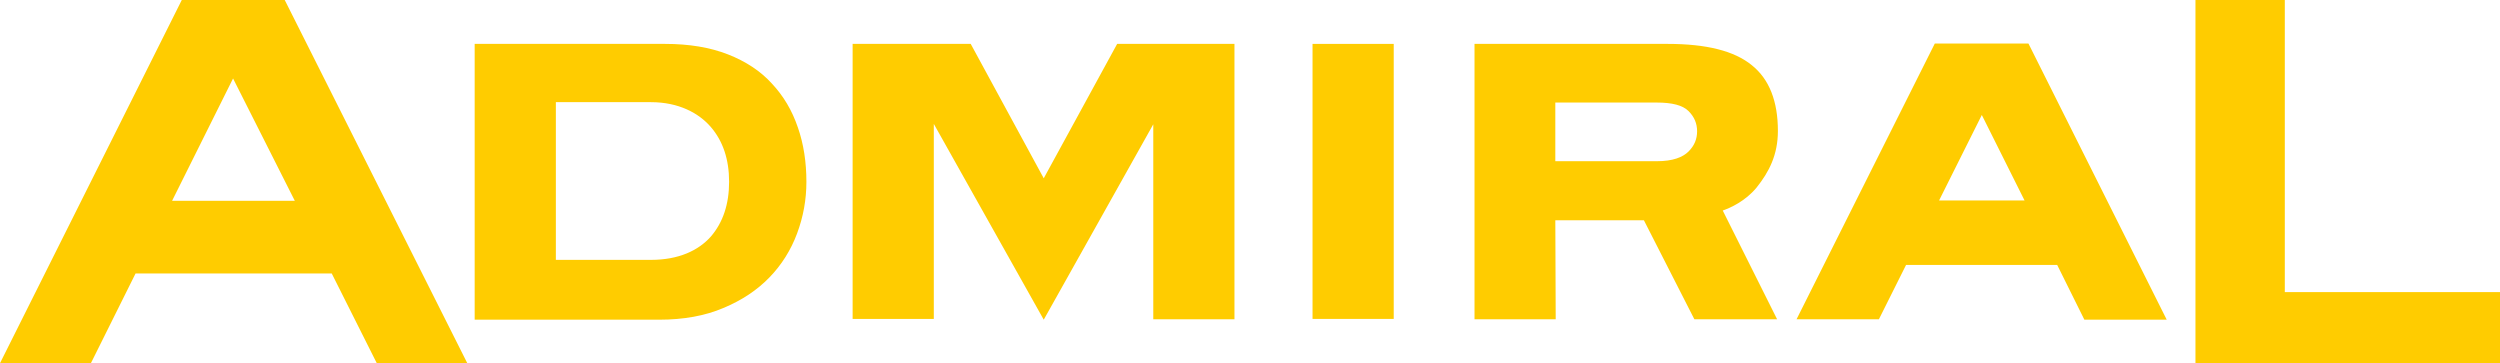
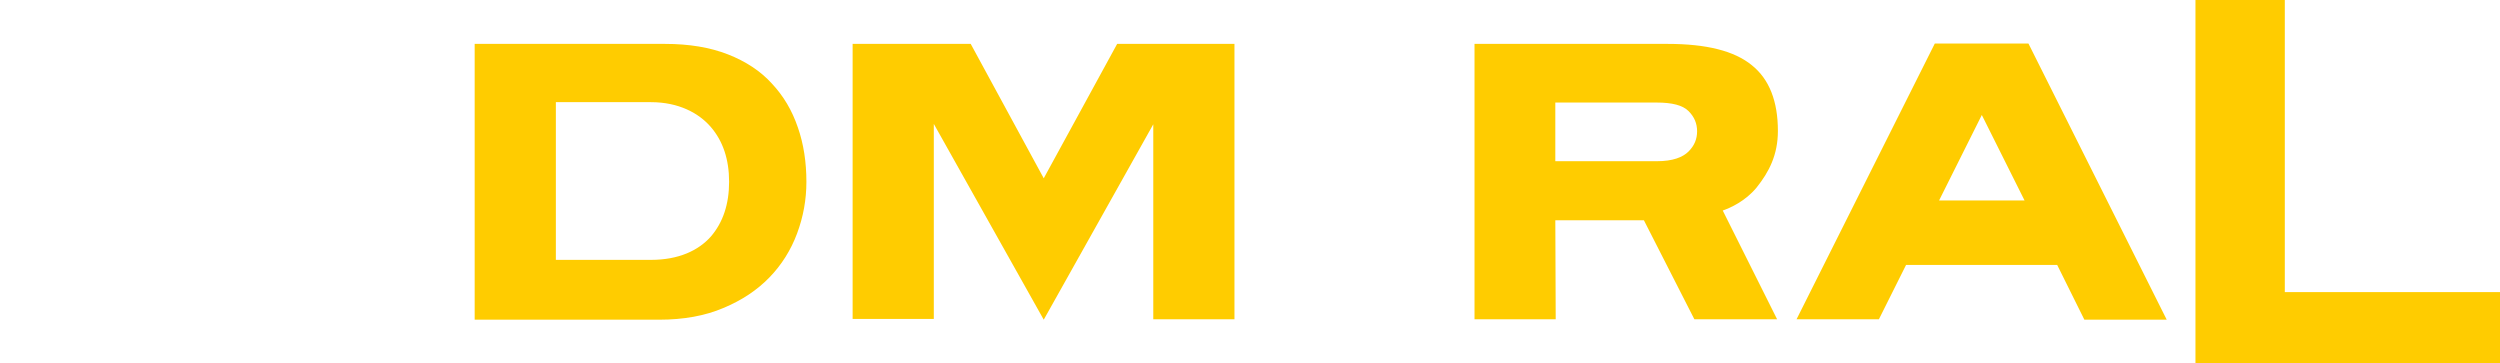
<svg xmlns="http://www.w3.org/2000/svg" version="1.1" id="Ebene_1" x="0px" y="0px" viewBox="0 0 643.6 93.5" style="enable-background:new 0 0 643.6 93.5;" xml:space="preserve">
  <style type="text/css">
	.st0{fill:#FFCC00;}
</style>
  <g>
    <path class="st0" d="M122.2,11.3h49c6.2,0,11.6,0.9,16.2,2.7c4.6,1.8,8.4,4.3,11.3,7.5c3,3.2,5.2,6.9,6.7,11.3   c1.5,4.3,2.2,9,2.2,14c0,4.6-0.8,9-2.4,13.3c-1.6,4.3-4,8.1-7.1,11.3c-3.2,3.3-7.1,5.9-11.9,7.9c-4.7,2-10.2,3-16.5,3h-47.5V11.3z    M167.6,66.9c7.1,0,12.2-2.4,15.4-6c3.1-3.6,4.7-8.3,4.7-14.1c0-5.8-1.6-10.5-4.7-14.1c-3.1-3.6-8.3-6.4-15.4-6.4h-24.5v40.6H167.6   z" />
    <path class="st0" d="M400.5,82.2h-20.9V11.3h49.7c10,0,17.2,1.8,21.7,5.5c4.5,3.6,6.7,9.3,6.7,16.9c0,6.2-2.3,10.6-5.5,14.6   c-2.9,3.5-6.7,5.2-8.7,5.9l14,28h-21.3l-13-25.5h-22.8L400.5,82.2z M426.6,41.5c4,0,6.6-1,8.1-2.5c1.5-1.5,2.2-3.2,2.2-5.2   c0-2-0.7-3.7-2.2-5.2c-1.5-1.5-4.2-2.2-8.2-2.2h-26.1v15.1H426.6z" />
-     <path class="st0" d="M73.3,0H46.8L0,93.5h23.4l11.5-23.1h50.5l11.6,23.1l23.3,0L73.3,0z M44.3,51.7L60,20.2l15.9,31.5H44.3z" />
    <path class="st0" d="M522.2,11.2h-24.1l-35.6,71h21.2l7-14h38.9l7,14.1l21.2,0L522.2,11.2z M499.2,51.6l11-22l11,22H499.2z" />
-     <rect x="337.9" y="11.3" class="st0" width="20.9" height="70.8" />
    <polygon class="st0" points="287.6,11.3 268.7,45.9 249.9,11.3 219.5,11.3 219.5,82.1 240.4,82.1 240.4,31.9 268.7,82.3 296.9,32    296.9,82.2 317.8,82.2 317.8,11.3  " />
    <polygon class="st0" points="588.2,75.2 588.2,0 565.2,0 565.2,93.5 643.6,93.5 643.6,75.2  " />
  </g>
</svg>